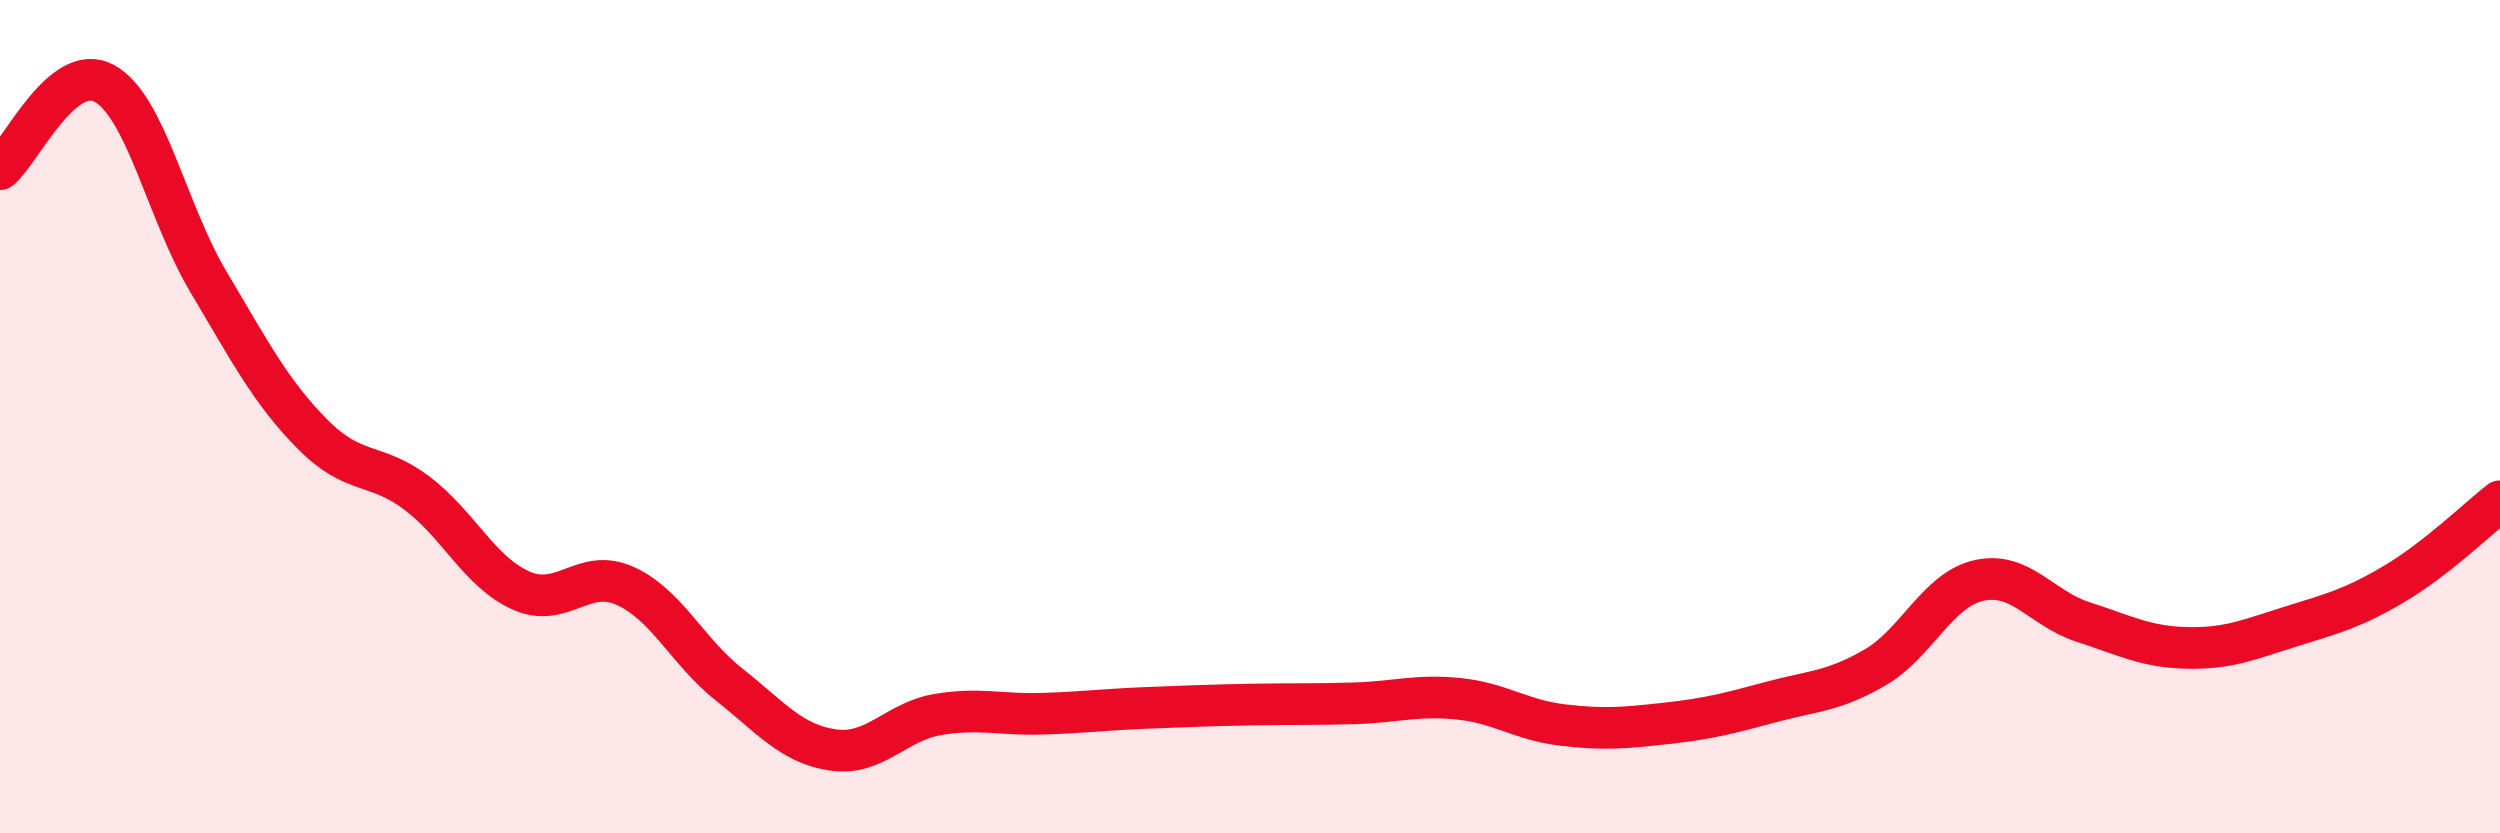
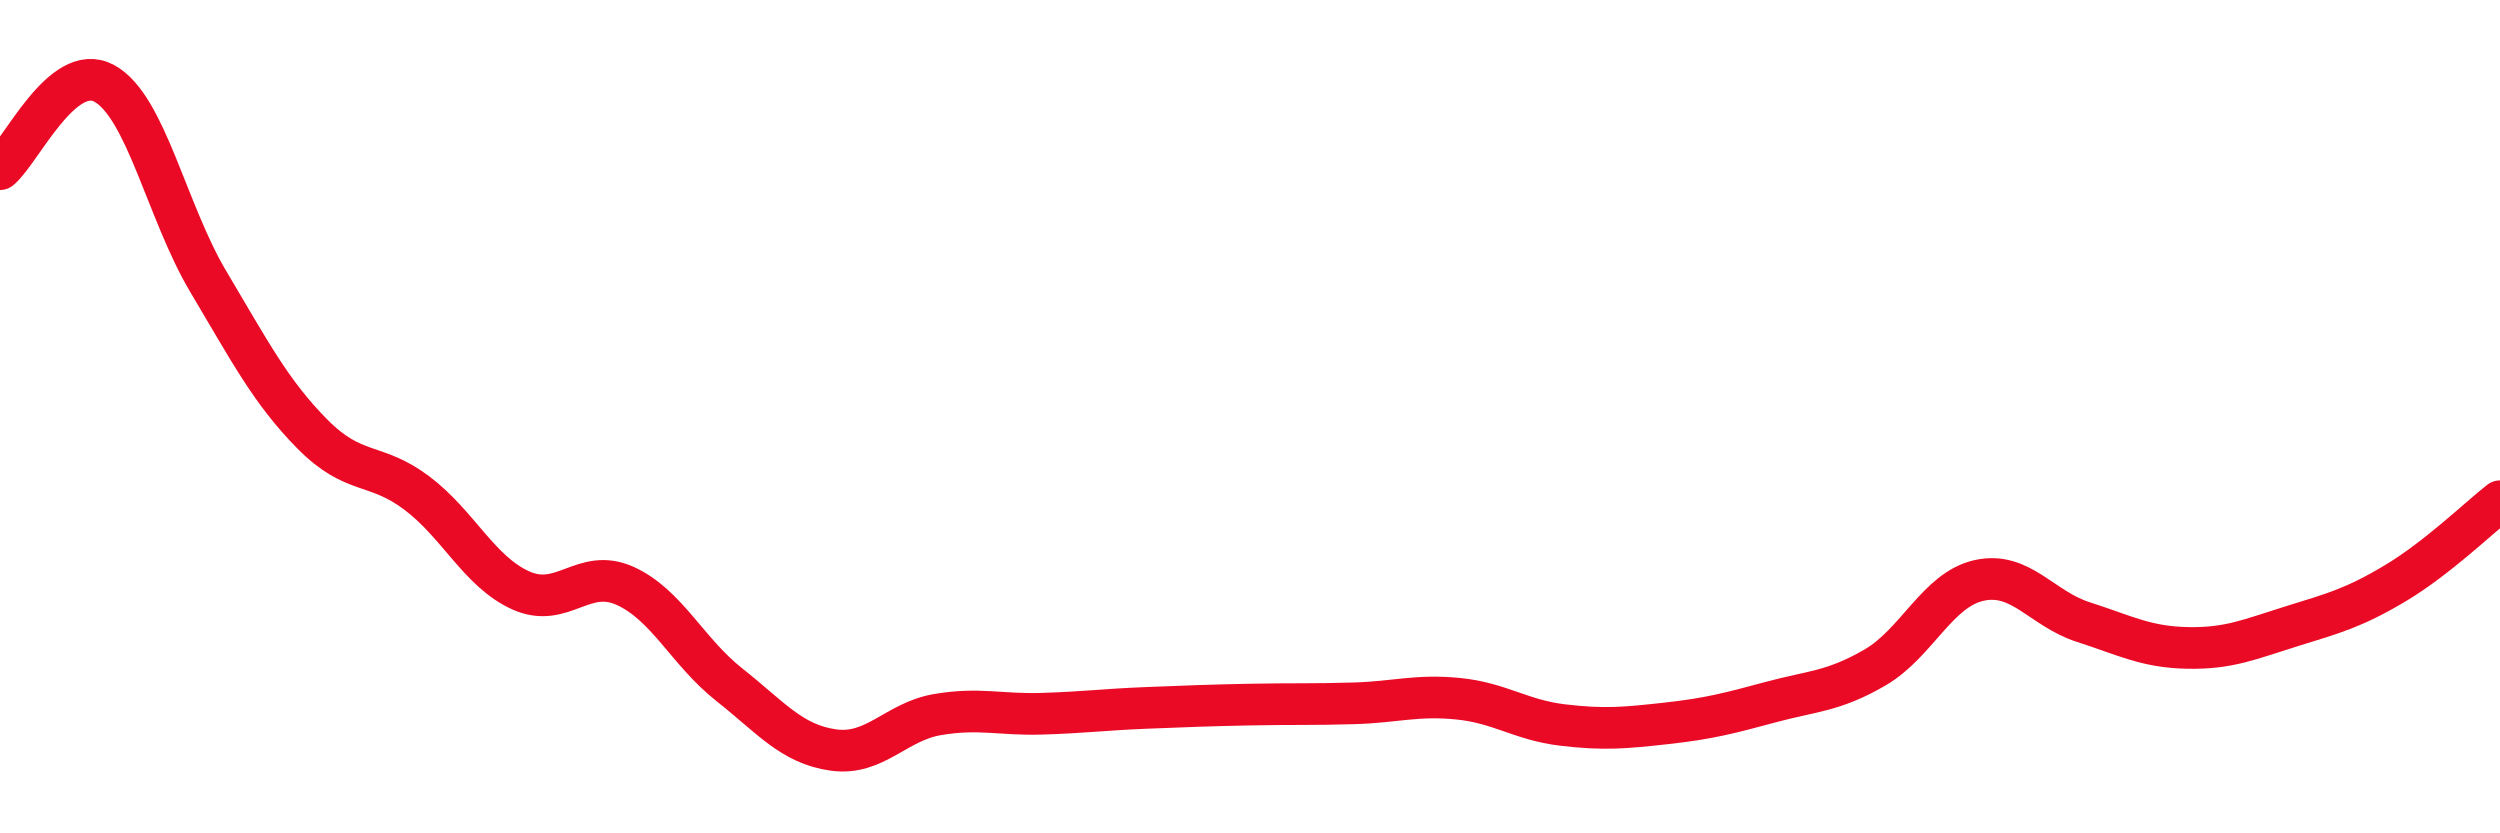
<svg xmlns="http://www.w3.org/2000/svg" width="60" height="20" viewBox="0 0 60 20">
-   <path d="M 0,4.06 C 0.5,3.65 1.5,1.46 2.5,2 C 3.5,2.54 4,5.08 5,6.76 C 6,8.44 6.5,9.41 7.5,10.42 C 8.5,11.43 9,11.08 10,11.83 C 11,12.58 11.5,13.72 12.5,14.17 C 13.5,14.62 14,13.61 15,14.06 C 16,14.51 16.5,15.64 17.5,16.43 C 18.5,17.22 19,17.86 20,18 C 21,18.14 21.5,17.32 22.5,17.15 C 23.5,16.98 24,17.16 25,17.13 C 26,17.1 26.5,17.03 27.5,16.99 C 28.5,16.95 29,16.93 30,16.91 C 31,16.89 31.5,16.91 32.5,16.88 C 33.5,16.85 34,16.67 35,16.77 C 36,16.87 36.5,17.28 37.5,17.4 C 38.5,17.52 39,17.47 40,17.36 C 41,17.25 41.5,17.12 42.5,16.85 C 43.5,16.58 44,16.6 45,16.02 C 46,15.44 46.5,14.15 47.5,13.93 C 48.5,13.71 49,14.61 50,14.93 C 51,15.25 51.5,15.53 52.5,15.55 C 53.5,15.57 54,15.34 55,15.03 C 56,14.72 56.5,14.59 57.5,13.99 C 58.5,13.39 59.5,12.42 60,12.03L60 20L0 20Z" fill="#EB0A25" opacity="0.1" stroke-linecap="round" stroke-linejoin="round" />
  <path d="M 0,4.06 C 0.5,3.65 1.5,1.46 2.5,2 C 3.5,2.54 4,5.08 5,6.76 C 6,8.44 6.5,9.41 7.5,10.42 C 8.5,11.43 9,11.08 10,11.83 C 11,12.58 11.5,13.72 12.5,14.17 C 13.5,14.62 14,13.61 15,14.06 C 16,14.51 16.5,15.64 17.5,16.43 C 18.5,17.22 19,17.86 20,18 C 21,18.14 21.5,17.32 22.5,17.15 C 23.5,16.98 24,17.16 25,17.13 C 26,17.1 26.5,17.03 27.5,16.99 C 28.5,16.95 29,16.93 30,16.91 C 31,16.89 31.5,16.91 32.5,16.88 C 33.5,16.85 34,16.67 35,16.77 C 36,16.87 36.5,17.28 37.5,17.4 C 38.5,17.52 39,17.47 40,17.36 C 41,17.25 41.5,17.12 42.5,16.85 C 43.5,16.58 44,16.6 45,16.02 C 46,15.44 46.5,14.15 47.5,13.93 C 48.5,13.71 49,14.61 50,14.93 C 51,15.25 51.5,15.53 52.5,15.55 C 53.5,15.57 54,15.34 55,15.03 C 56,14.72 56.5,14.59 57.5,13.99 C 58.5,13.39 59.5,12.42 60,12.03" stroke="#EB0A25" stroke-width="1" fill="none" stroke-linecap="round" stroke-linejoin="round" />
</svg>